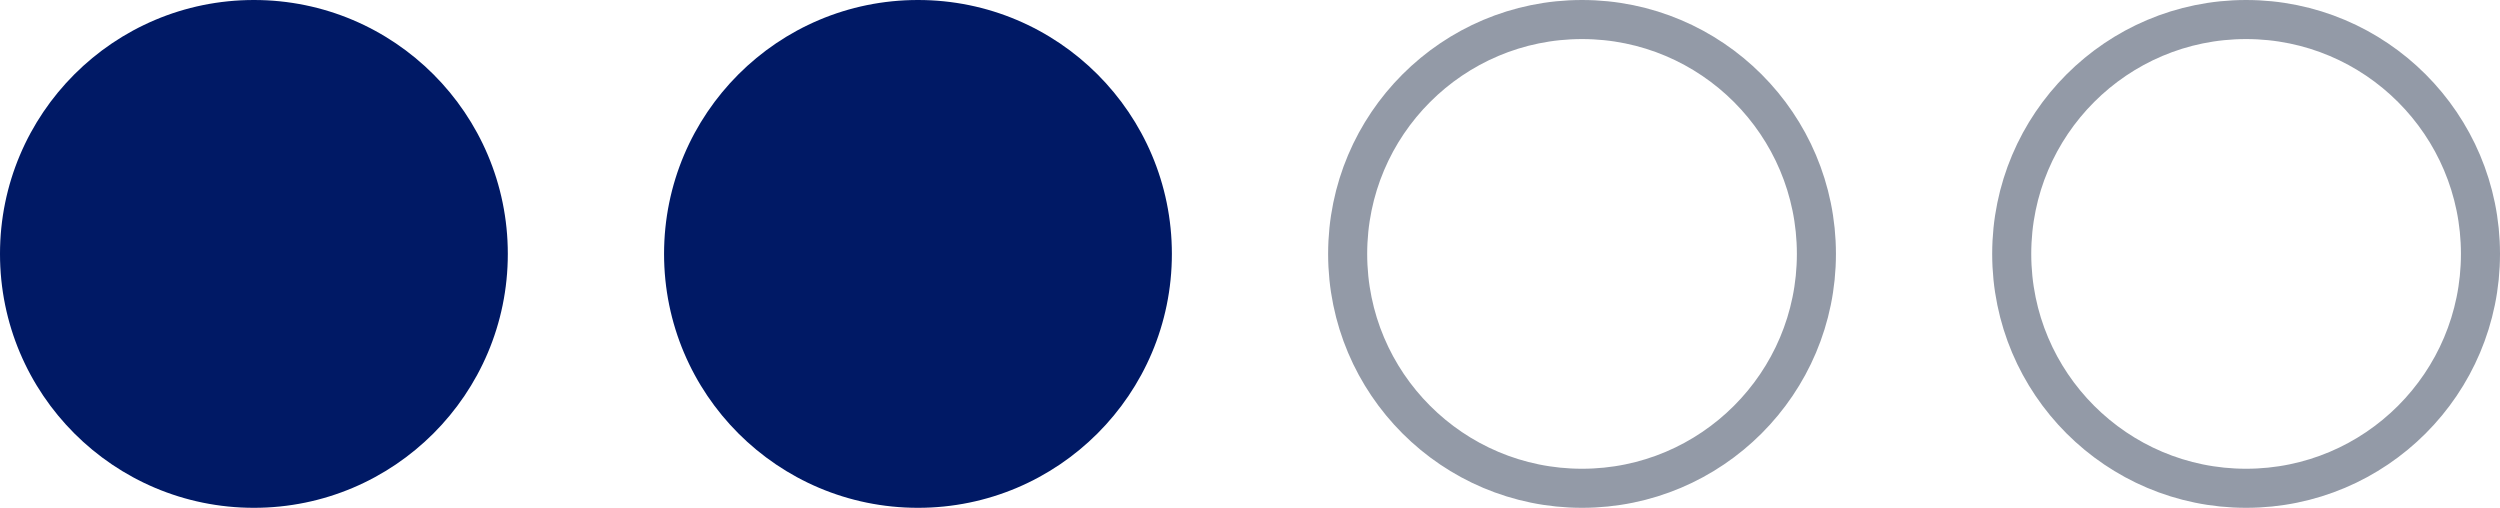
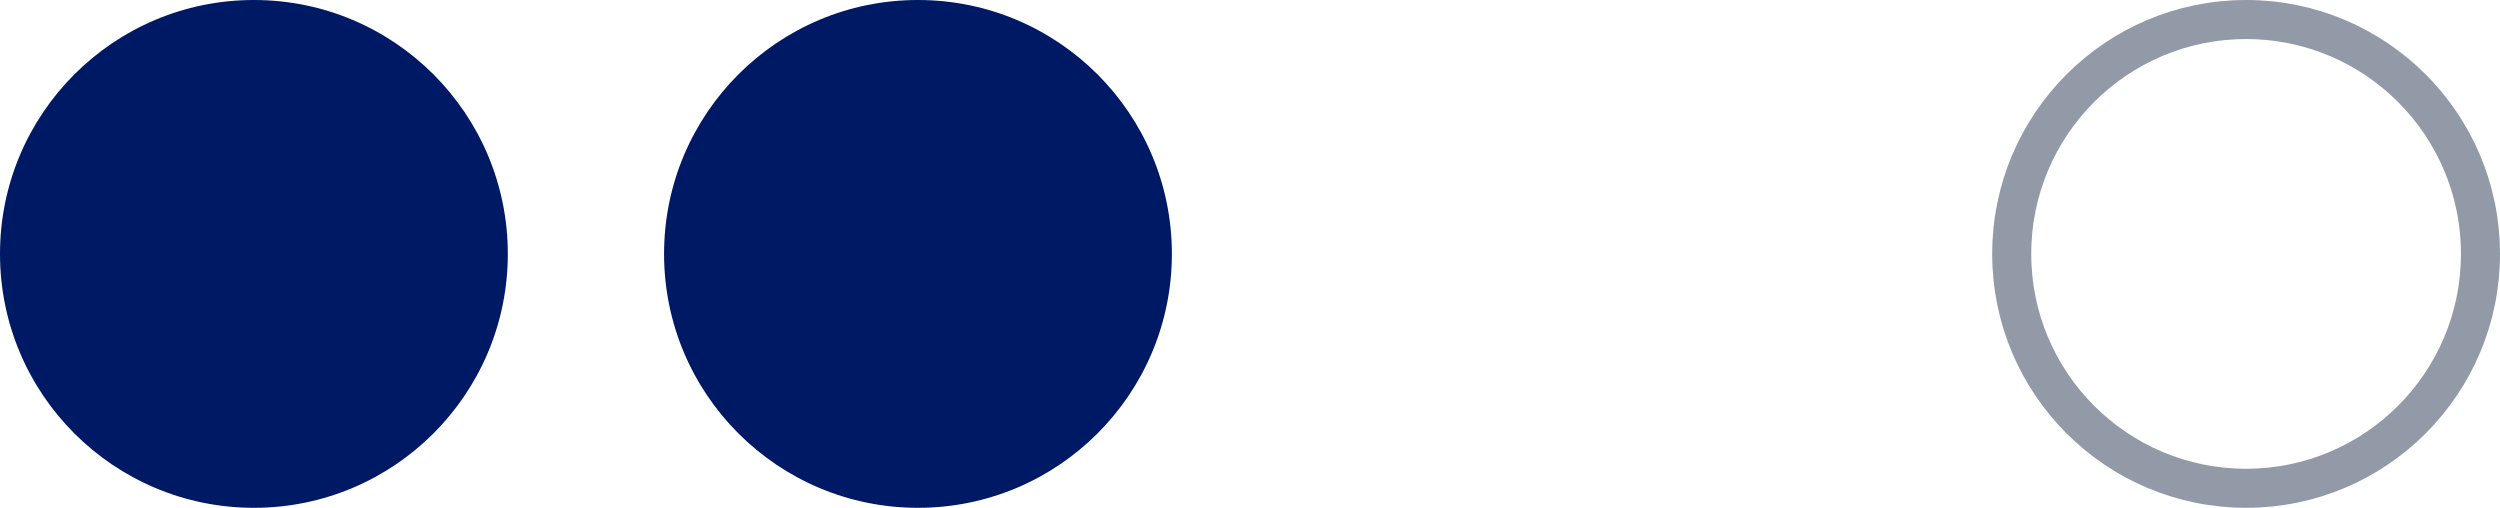
<svg xmlns="http://www.w3.org/2000/svg" width="64" height="13" viewBox="0 0 64 13" fill="none">
  <circle cx="6.5" cy="6.5" r="6.5" fill="#001965" />
  <circle cx="23.5" cy="6.5" r="6.5" fill="#001965" />
-   <circle cx="40.5" cy="6.5" r="6" stroke="#939AA7" />
  <circle cx="57.5" cy="6.5" r="6" stroke="#939AA7" />
</svg>